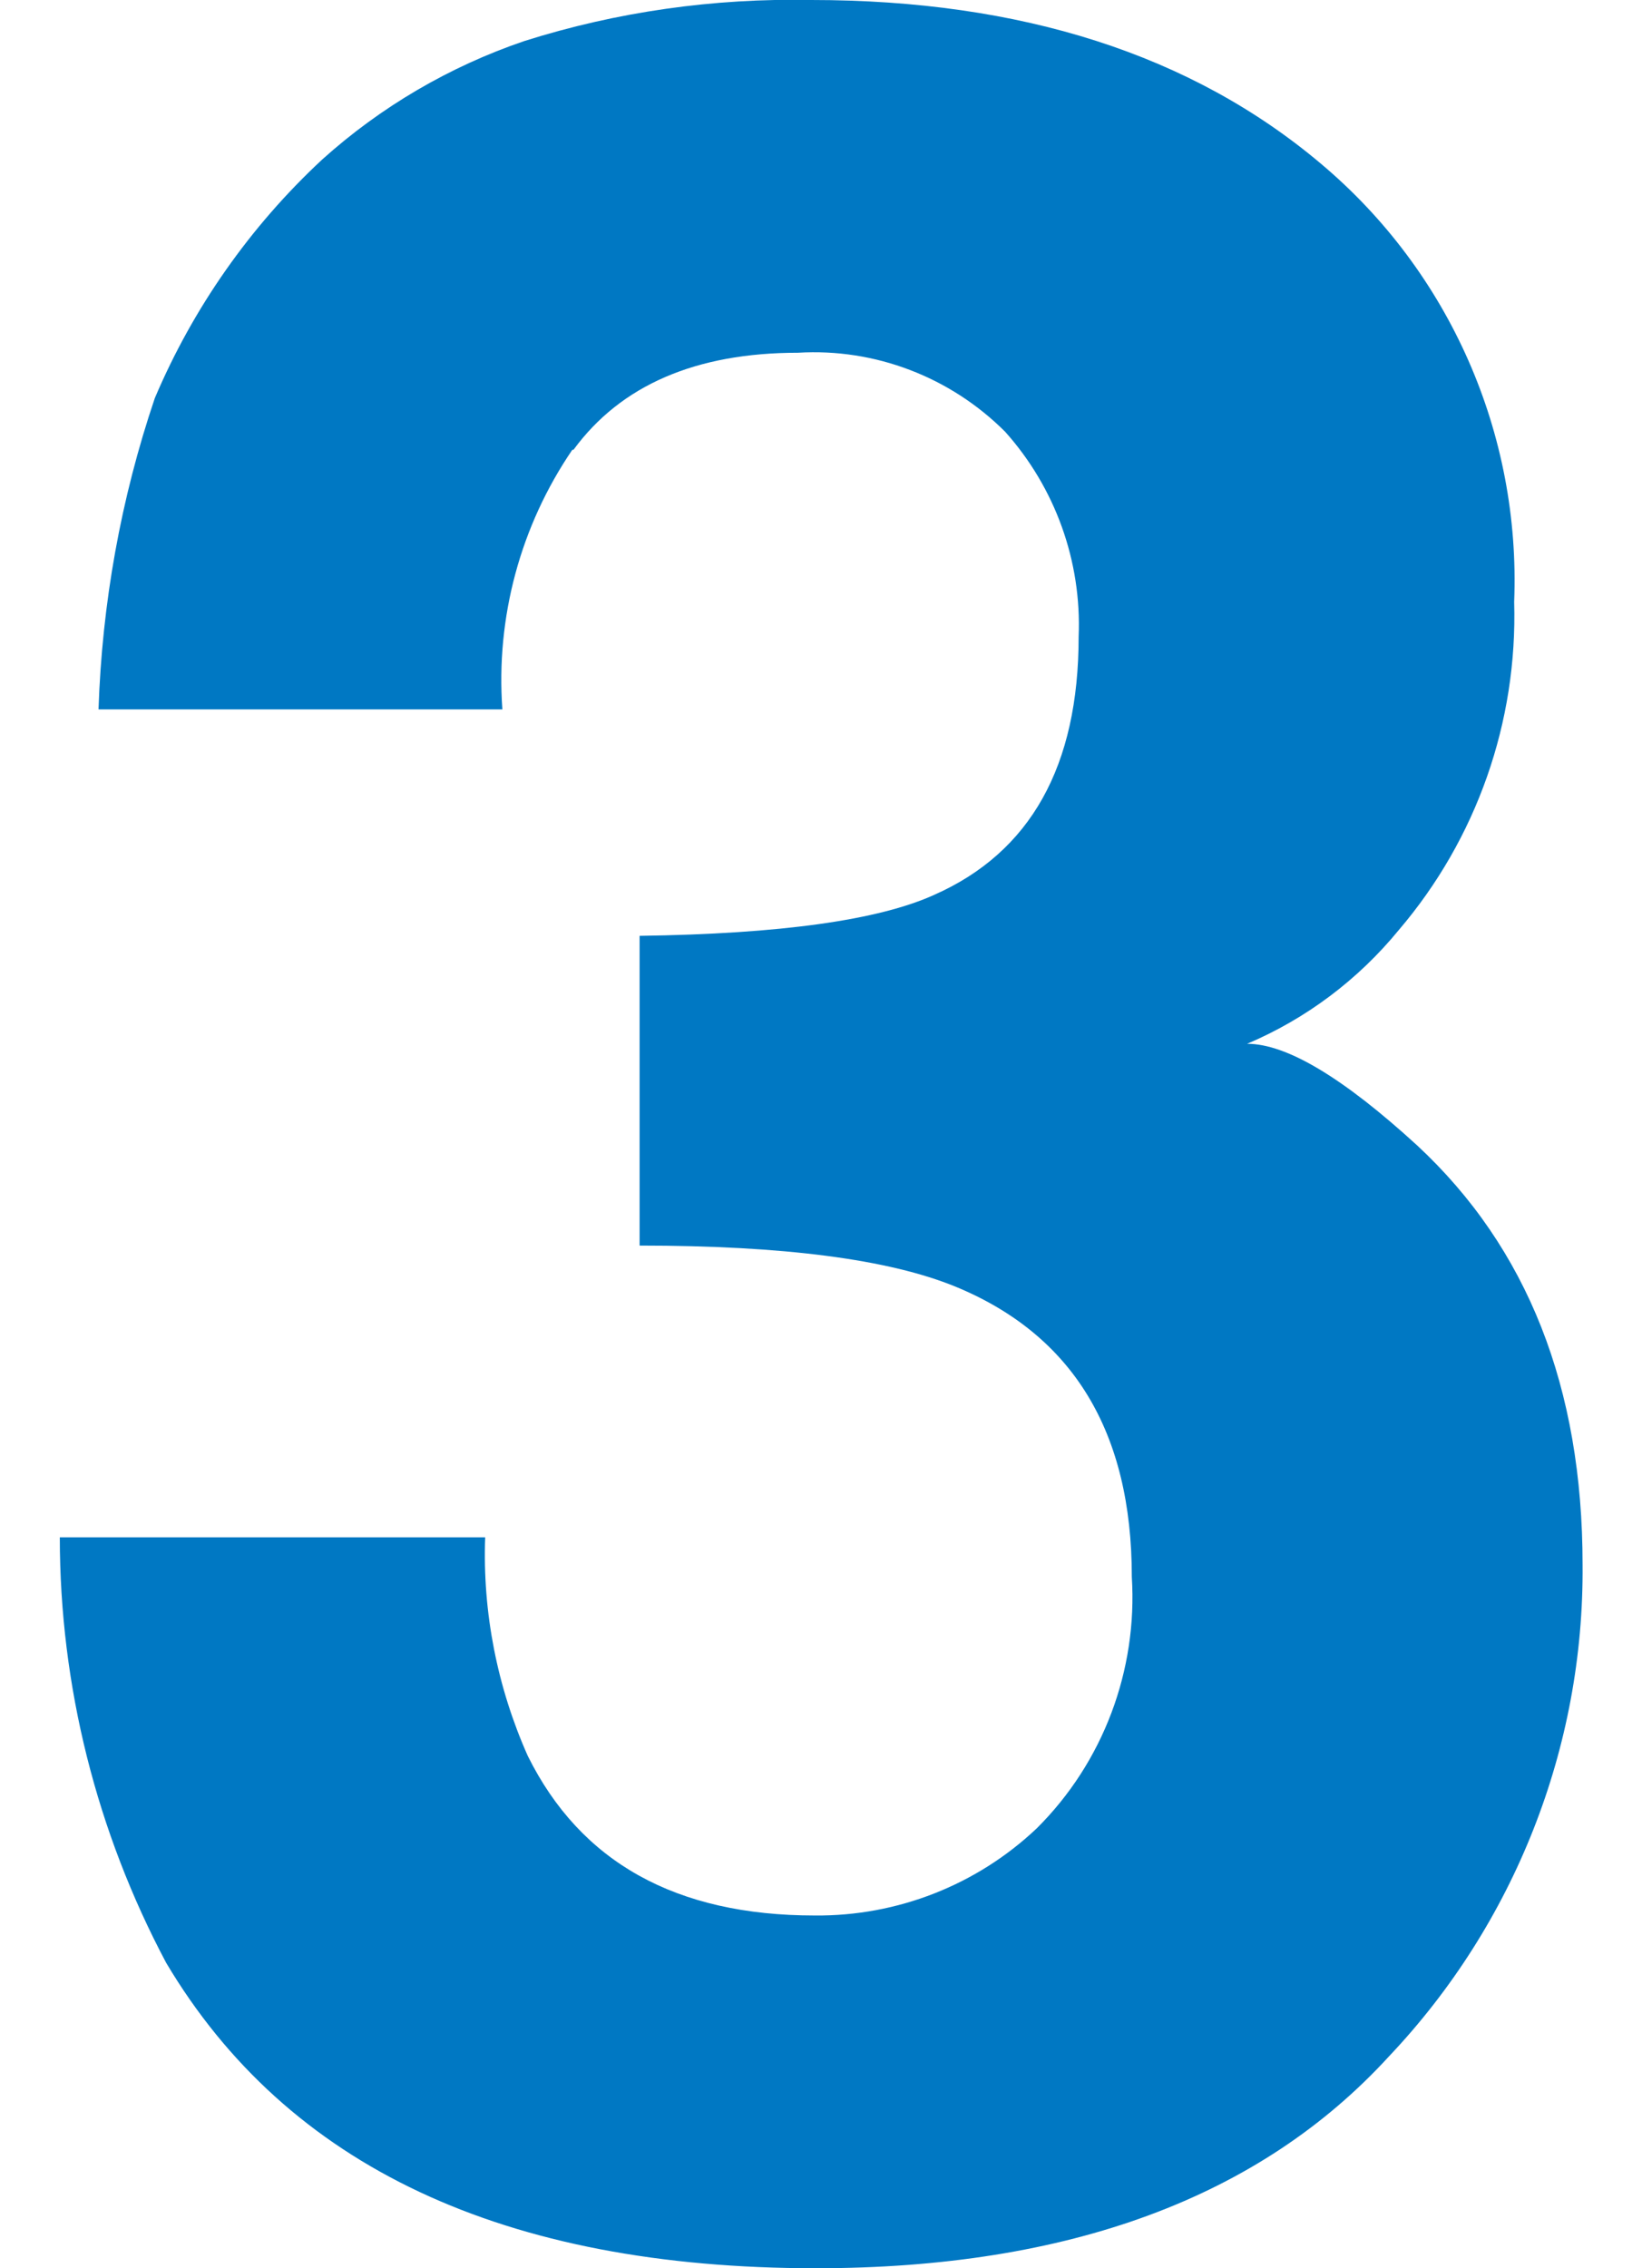
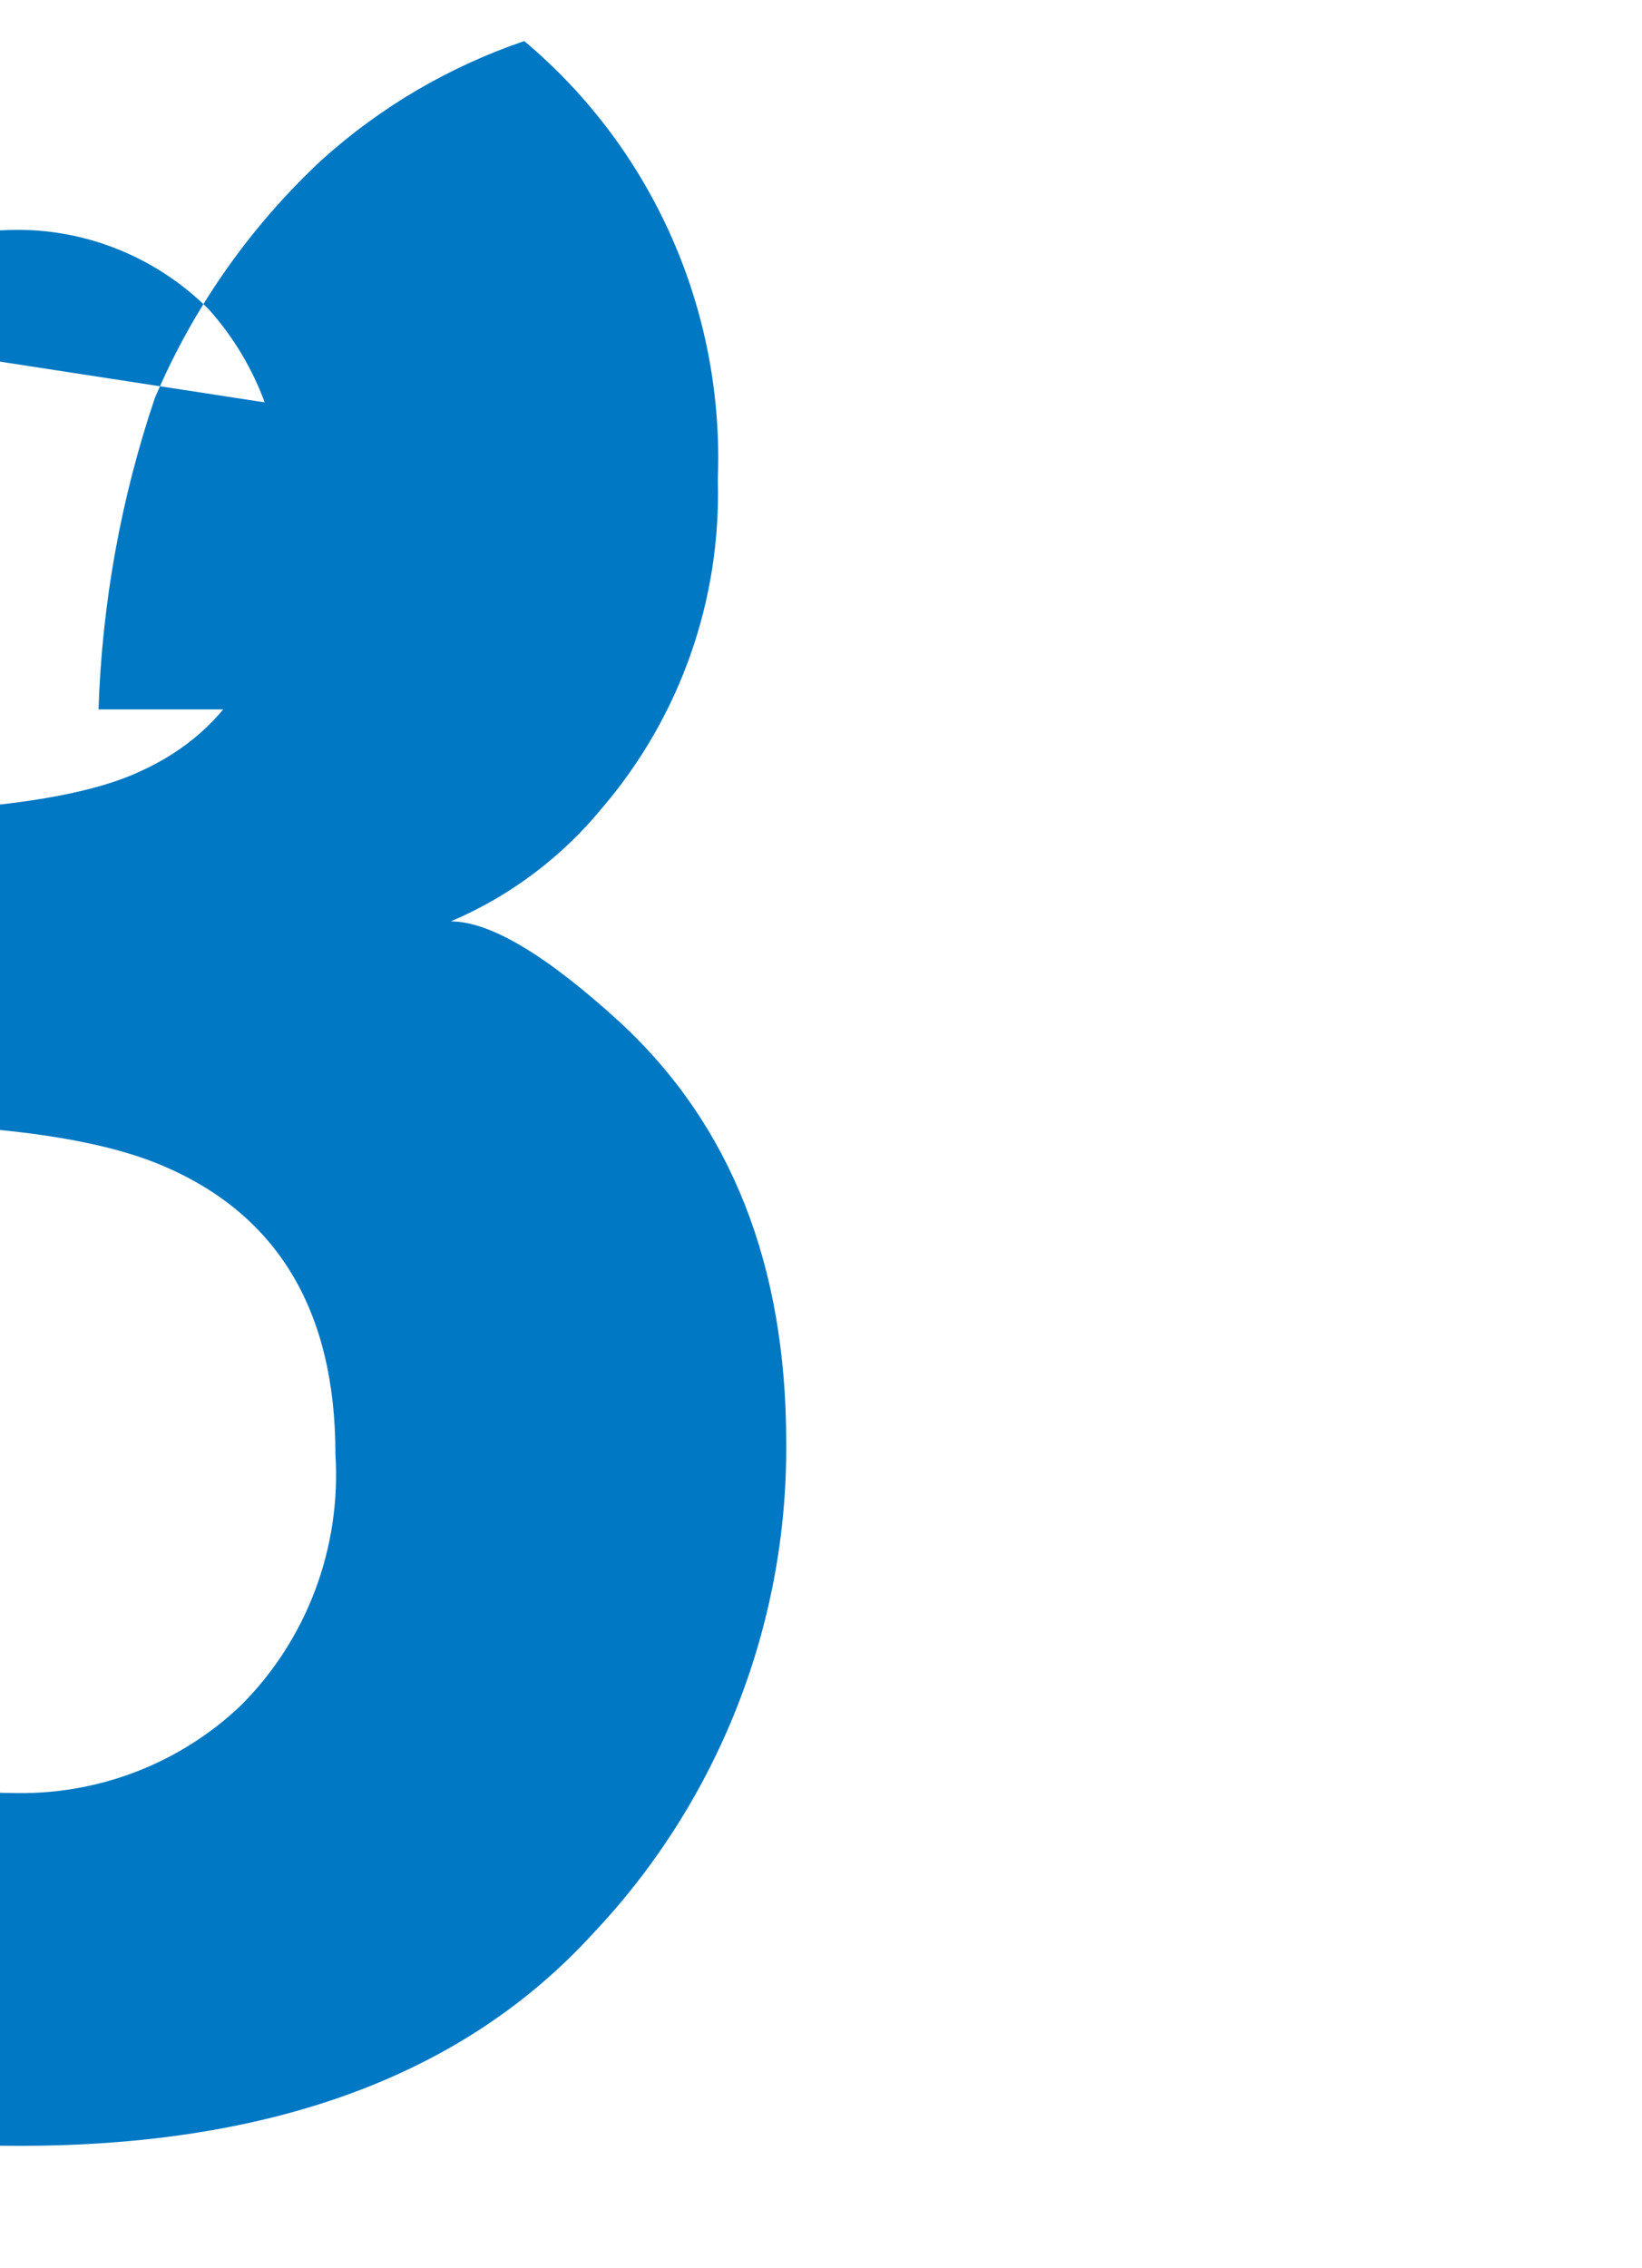
<svg xmlns="http://www.w3.org/2000/svg" id="a" data-name="レイヤー 5" viewBox="0 0 42 58">
-   <path d="M14.64,11.5c-1.33,1.95-1.96,4.29-1.79,6.64H2.52c.09-2.71.57-5.39,1.44-7.96.98-2.31,2.44-4.39,4.28-6.1,1.5-1.35,3.26-2.38,5.17-3.03C15.78.3,18.26-.05,20.75,0,26.13,0,30.48,1.4,33.78,4.18c3.3,2.77,5.12,6.91,4.95,11.21.09,3.07-.96,6.06-2.95,8.39-1.04,1.27-2.37,2.27-3.88,2.91,1.01,0,2.46.87,4.35,2.6,2.82,2.62,4.23,6.19,4.23,10.72.04,4.67-1.74,9.18-4.95,12.57-3.3,3.61-8.19,5.42-14.66,5.42-7.98,0-13.52-2.6-16.62-7.81-1.78-3.35-2.72-7.08-2.72-10.88h10.88c-.07,1.92.31,3.84,1.09,5.59,1.35,2.72,3.79,4.08,7.34,4.08,2.11.02,4.15-.78,5.68-2.23,1.7-1.69,2.58-4.04,2.43-6.43,0-3.7-1.5-6.18-4.51-7.42-1.71-.7-4.4-1.05-8.08-1.05v-7.92c3.6-.05,6.11-.4,7.54-1.05,2.46-1.09,3.69-3.29,3.69-6.6.08-1.93-.6-3.81-1.88-5.24-1.4-1.4-3.33-2.14-5.3-2.02-2.61,0-4.53.83-5.74,2.48h0Z" style="fill: #0078C3; stroke-width: 0px;" />
+   <path d="M14.64,11.5c-1.33,1.95-1.96,4.29-1.79,6.64H2.52c.09-2.71.57-5.39,1.44-7.96.98-2.31,2.44-4.39,4.28-6.1,1.5-1.35,3.26-2.38,5.17-3.03c3.3,2.77,5.12,6.91,4.95,11.21.09,3.07-.96,6.06-2.95,8.39-1.04,1.27-2.37,2.27-3.88,2.91,1.01,0,2.46.87,4.35,2.6,2.82,2.62,4.23,6.19,4.23,10.72.04,4.67-1.74,9.18-4.95,12.57-3.3,3.61-8.19,5.42-14.66,5.42-7.98,0-13.52-2.6-16.62-7.81-1.78-3.35-2.72-7.08-2.72-10.88h10.88c-.07,1.92.31,3.84,1.09,5.59,1.35,2.72,3.79,4.08,7.34,4.08,2.11.02,4.15-.78,5.68-2.23,1.7-1.69,2.58-4.04,2.43-6.43,0-3.7-1.5-6.18-4.51-7.42-1.71-.7-4.4-1.05-8.08-1.05v-7.92c3.6-.05,6.11-.4,7.54-1.05,2.46-1.09,3.69-3.29,3.69-6.6.08-1.93-.6-3.81-1.88-5.24-1.4-1.4-3.33-2.14-5.3-2.02-2.61,0-4.53.83-5.74,2.48h0Z" style="fill: #0078C3; stroke-width: 0px;" />
</svg>